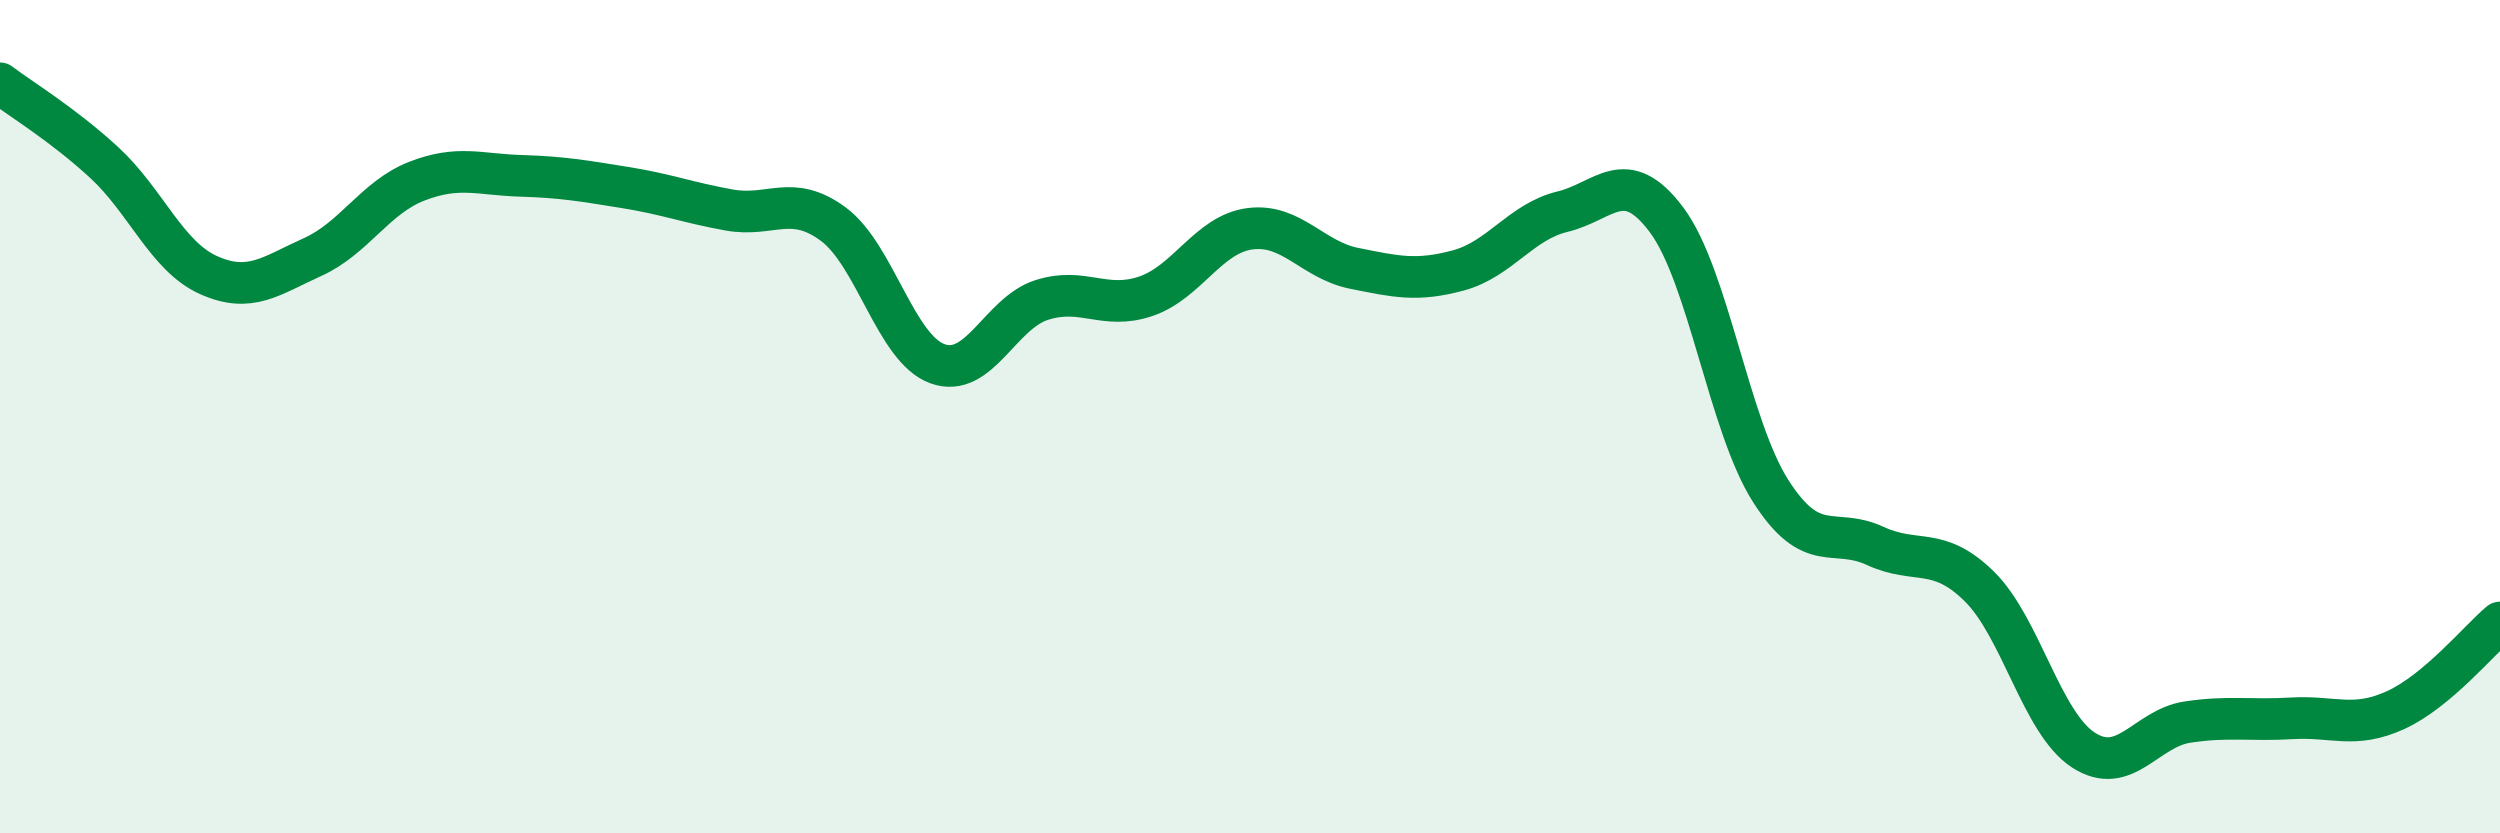
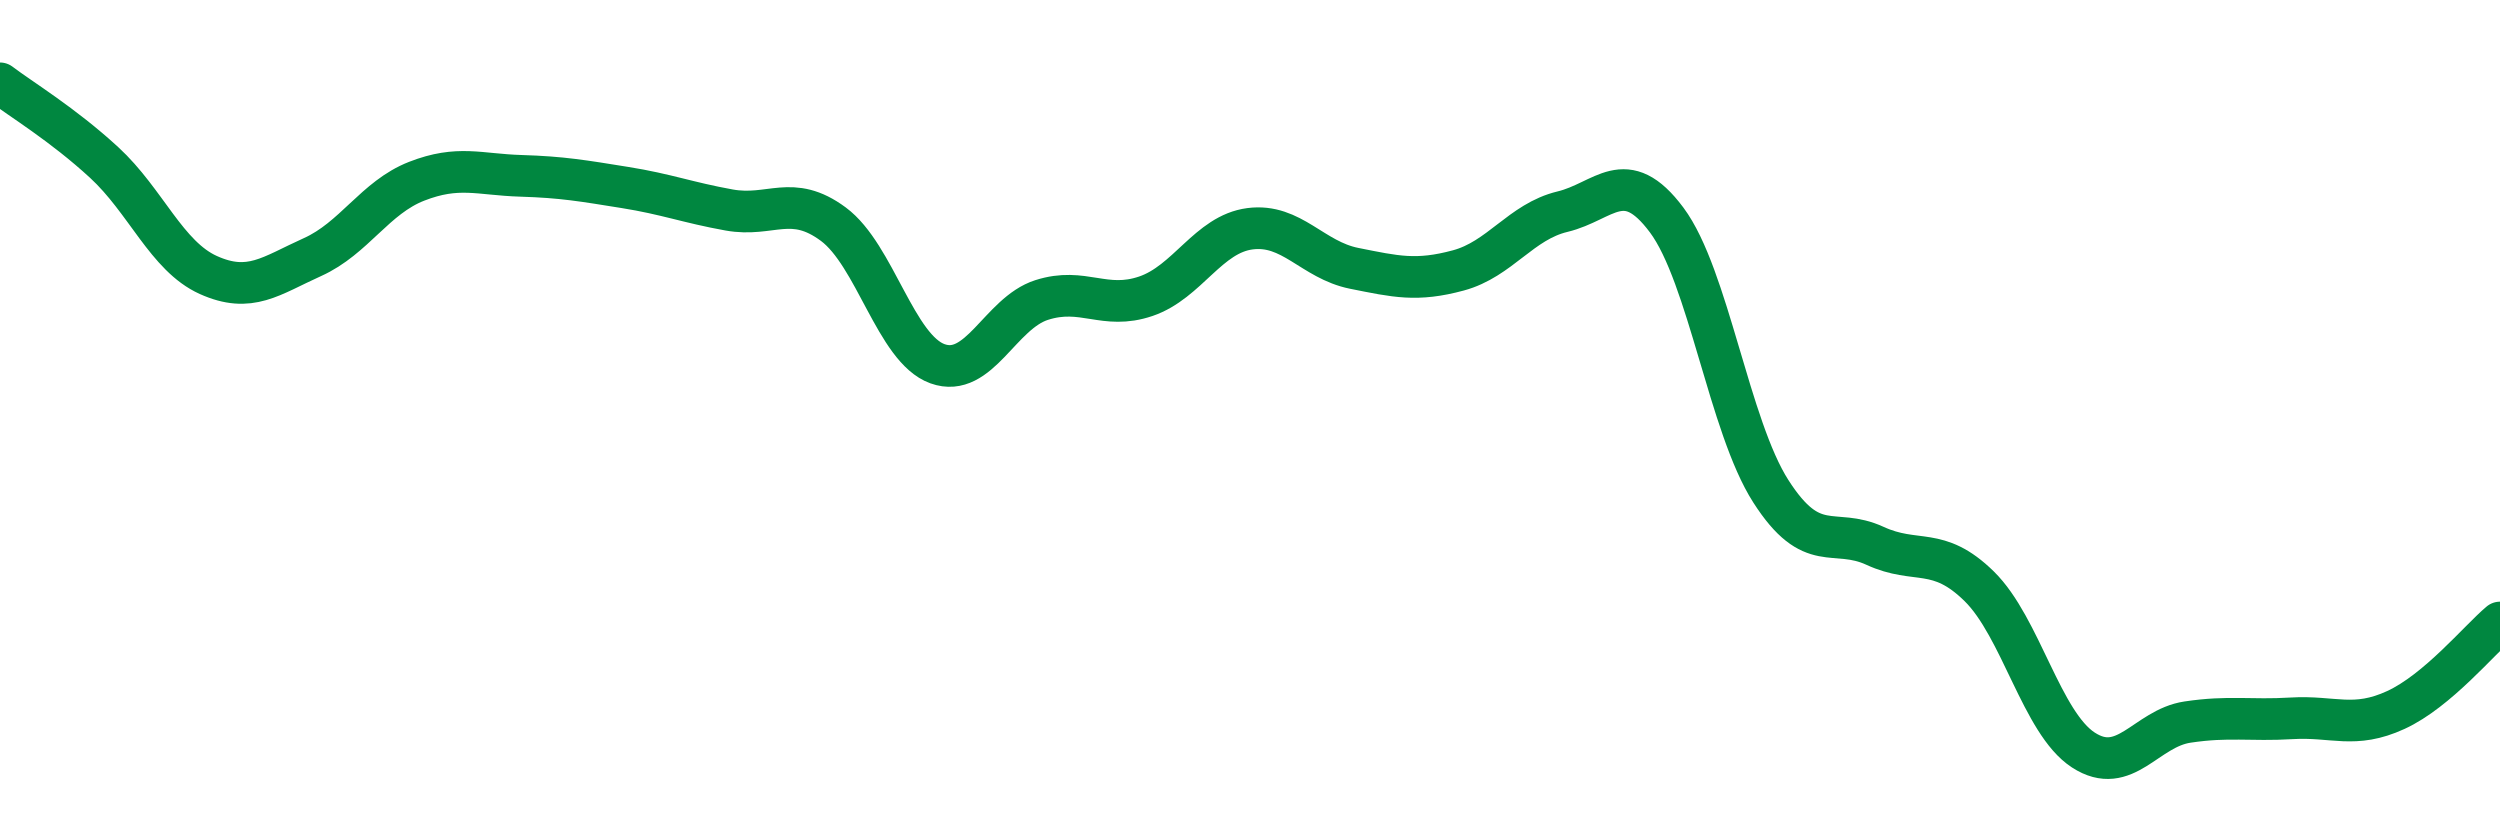
<svg xmlns="http://www.w3.org/2000/svg" width="60" height="20" viewBox="0 0 60 20">
-   <path d="M 0,2 C 0.5,2.38 1.5,2.98 2.5,3.9 C 3.5,4.82 4,6.15 5,6.6 C 6,7.05 6.5,6.62 7.5,6.17 C 8.5,5.72 9,4.74 10,4.35 C 11,3.96 11.5,4.19 12.5,4.22 C 13.5,4.25 14,4.34 15,4.5 C 16,4.66 16.5,4.86 17.5,5.04 C 18.5,5.22 19,4.64 20,5.38 C 21,6.12 21.5,8.37 22.5,8.73 C 23.5,9.09 24,7.52 25,7.2 C 26,6.88 26.5,7.45 27.5,7.11 C 28.5,6.77 29,5.62 30,5.49 C 31,5.36 31.5,6.24 32.5,6.44 C 33.5,6.64 34,6.76 35,6.49 C 36,6.22 36.5,5.32 37.5,5.08 C 38.5,4.84 39,3.94 40,5.28 C 41,6.62 41.5,10.23 42.5,11.79 C 43.5,13.35 44,12.64 45,13.1 C 46,13.56 46.5,13.09 47.5,14.07 C 48.5,15.05 49,17.35 50,18 C 51,18.65 51.5,17.48 52.5,17.33 C 53.5,17.18 54,17.3 55,17.24 C 56,17.18 56.5,17.5 57.5,17.04 C 58.5,16.58 59.5,15.36 60,14.94L60 20L0 20Z" fill="#008740" opacity="0.1" stroke-linecap="round" stroke-linejoin="round" />
  <path d="M 0,2 C 0.5,2.38 1.5,2.98 2.5,3.9 C 3.5,4.82 4,6.15 5,6.6 C 6,7.05 6.5,6.62 7.5,6.17 C 8.5,5.72 9,4.74 10,4.35 C 11,3.96 11.5,4.19 12.5,4.22 C 13.5,4.25 14,4.34 15,4.5 C 16,4.66 16.5,4.86 17.5,5.04 C 18.5,5.22 19,4.64 20,5.38 C 21,6.12 21.5,8.37 22.5,8.73 C 23.5,9.09 24,7.52 25,7.2 C 26,6.88 26.5,7.45 27.5,7.11 C 28.5,6.77 29,5.62 30,5.49 C 31,5.36 31.5,6.24 32.5,6.44 C 33.5,6.64 34,6.76 35,6.49 C 36,6.22 36.5,5.32 37.5,5.08 C 38.5,4.84 39,3.94 40,5.28 C 41,6.62 41.5,10.23 42.5,11.79 C 43.5,13.35 44,12.64 45,13.1 C 46,13.56 46.5,13.09 47.5,14.07 C 48.5,15.05 49,17.35 50,18 C 51,18.65 51.5,17.48 52.5,17.33 C 53.5,17.18 54,17.3 55,17.24 C 56,17.18 56.5,17.5 57.5,17.04 C 58.5,16.58 59.5,15.36 60,14.94" stroke="#008740" stroke-width="1" fill="none" stroke-linecap="round" stroke-linejoin="round" />
</svg>